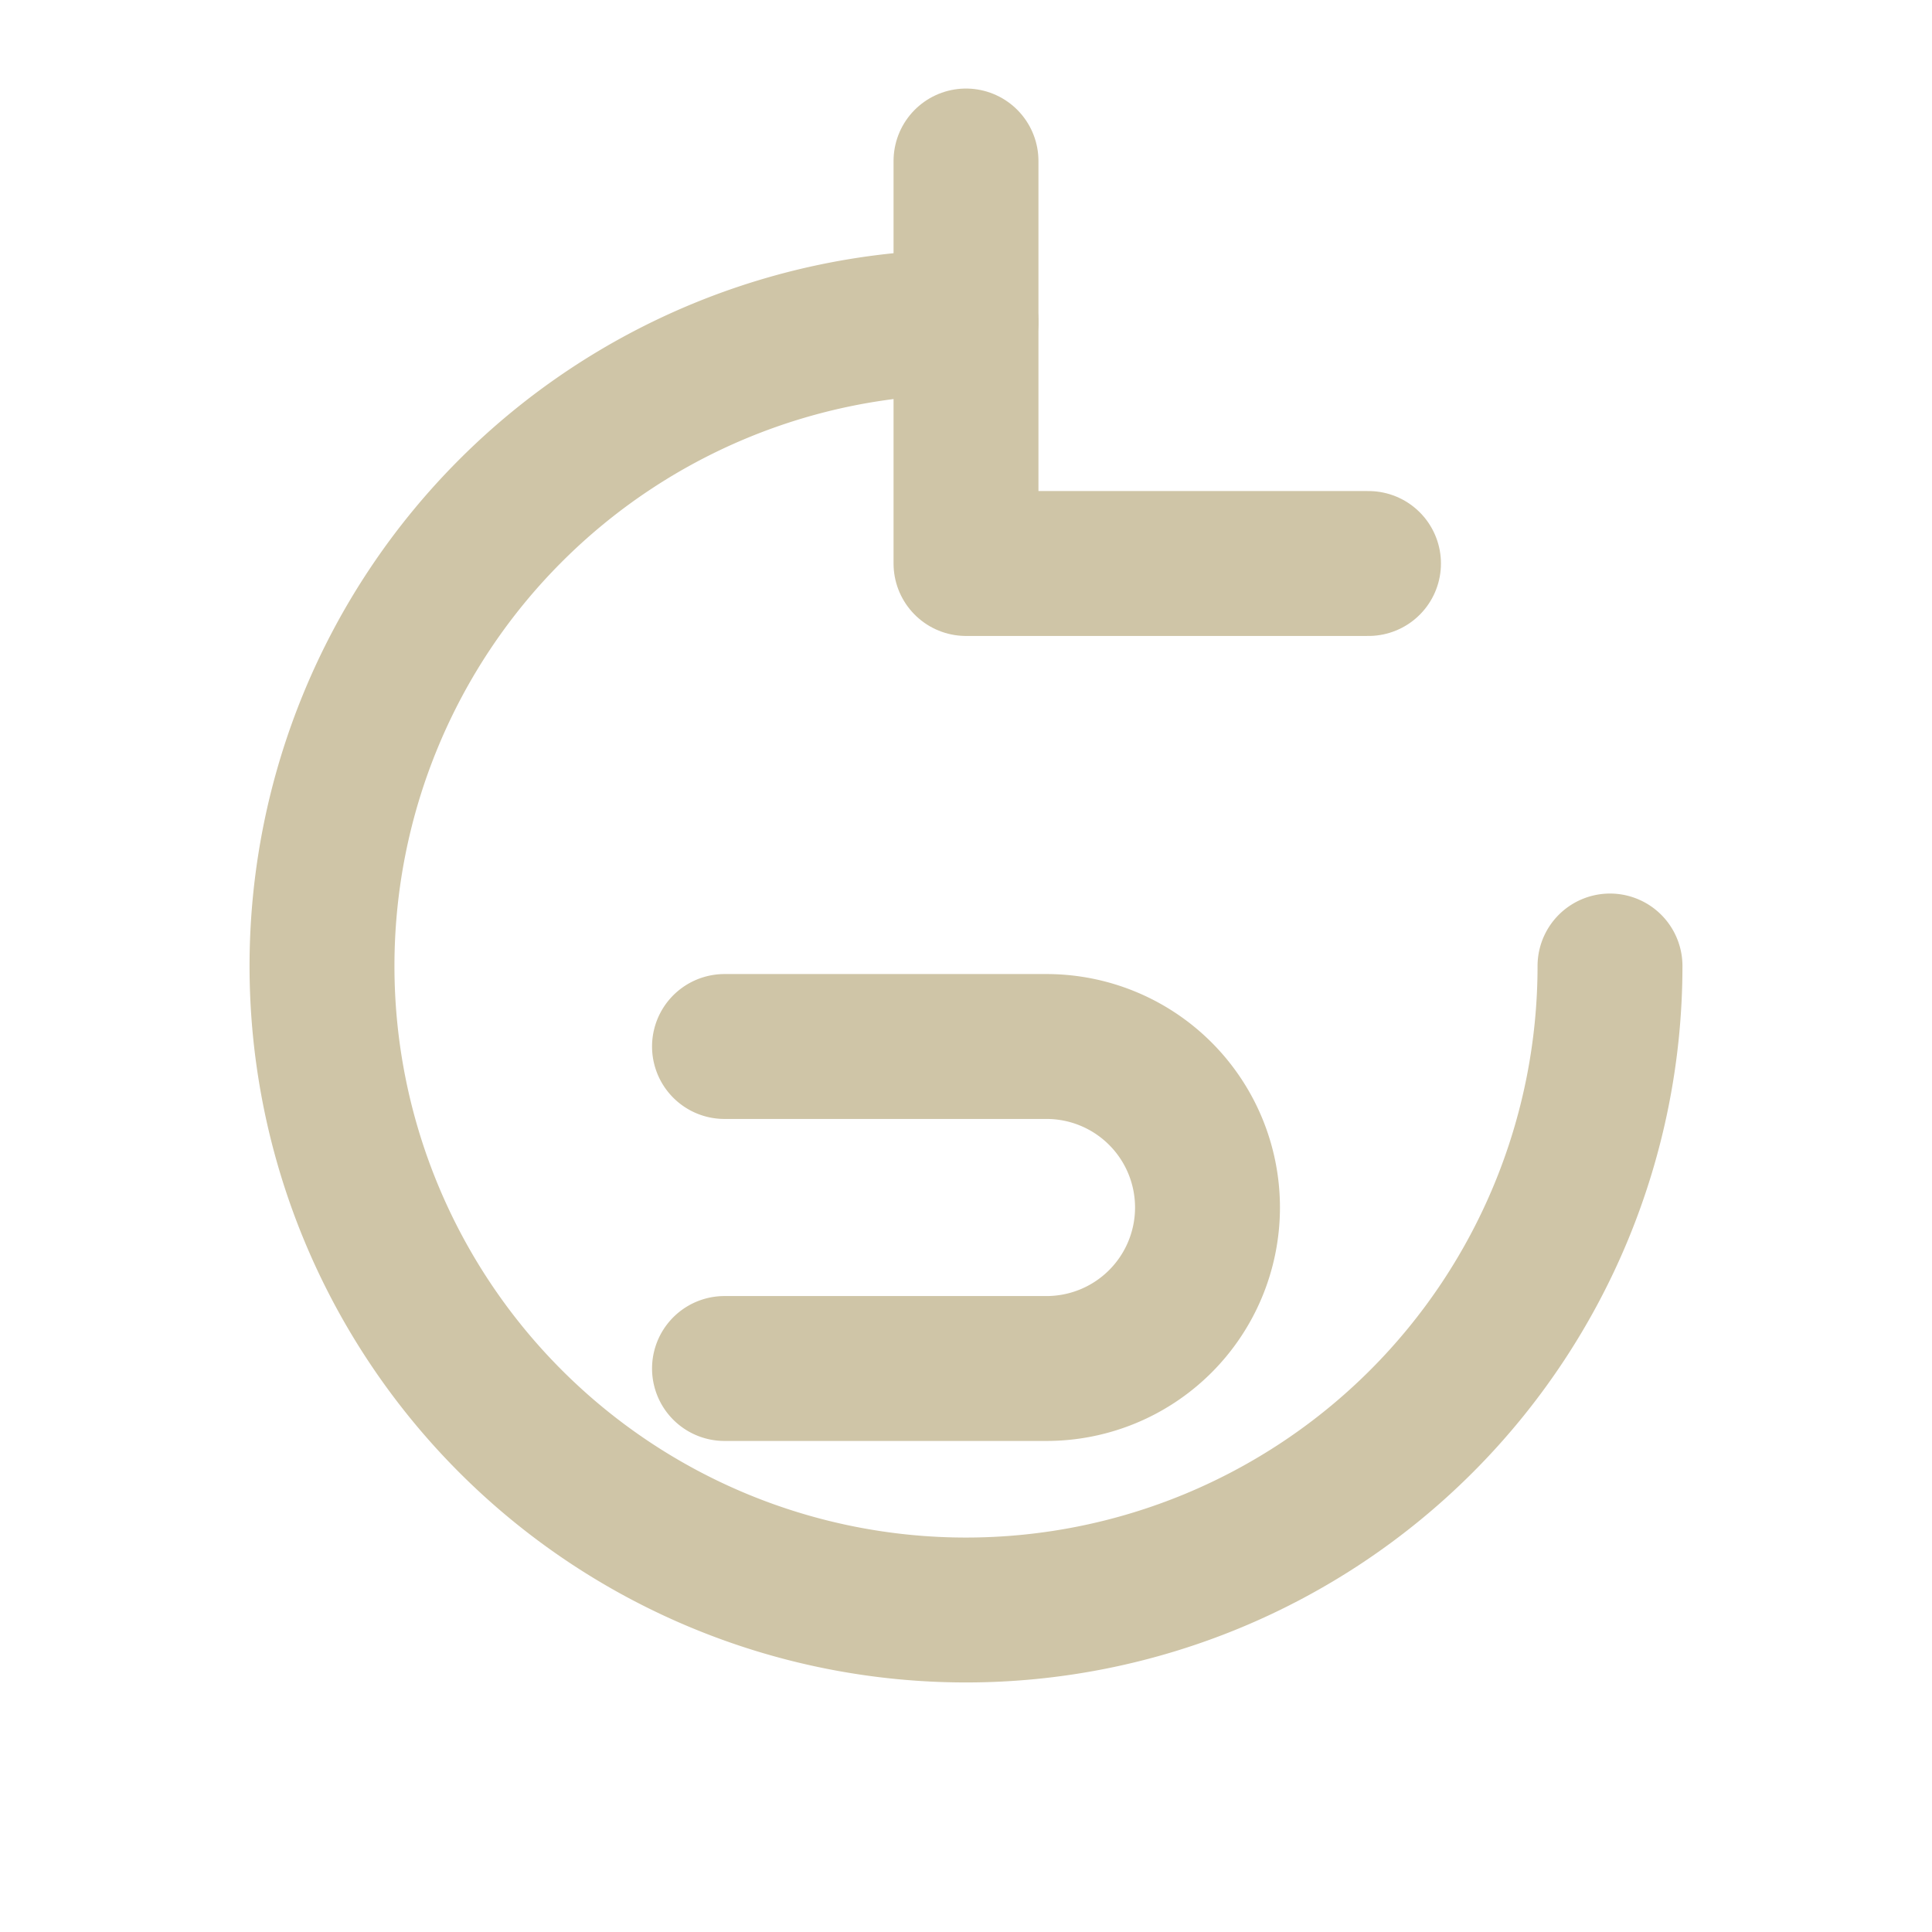
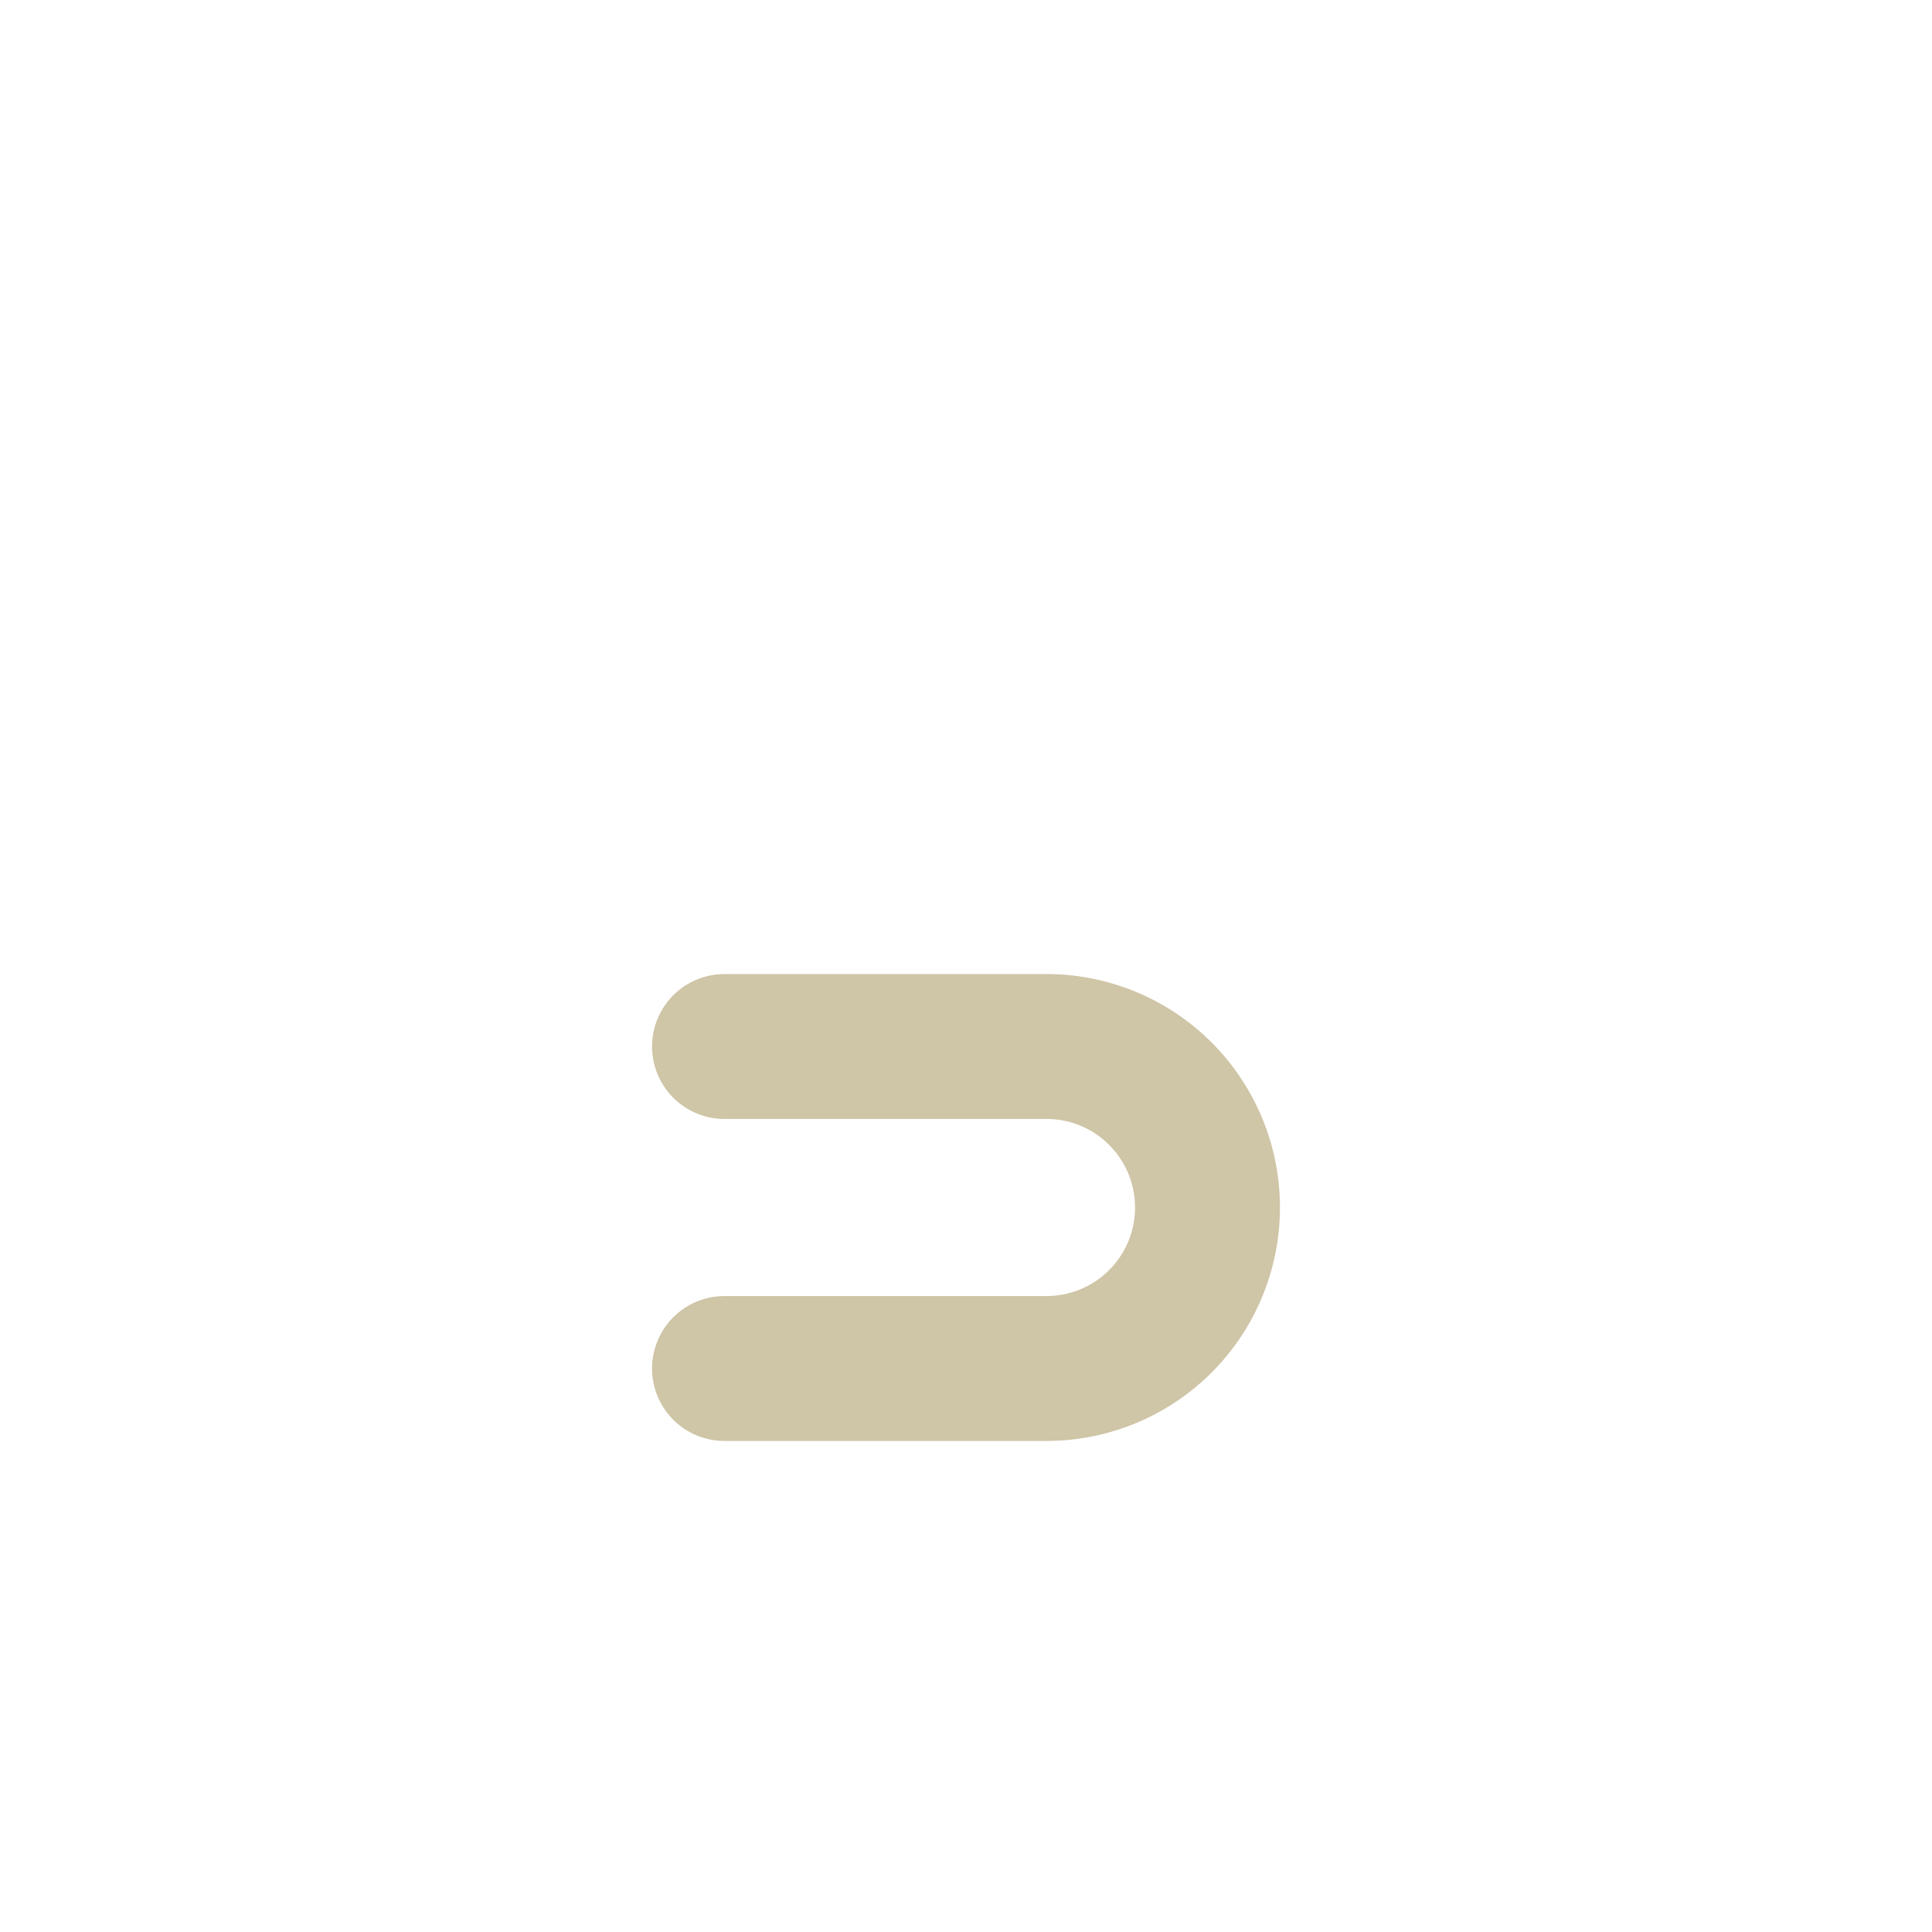
<svg xmlns="http://www.w3.org/2000/svg" stroke-linejoin="round" stroke-linecap="round" stroke-width="1.8" stroke="#CFC5A7" fill="none" viewBox="0 0 24 24" height="64" width="64">
-   <path d="M20 12a8 8 0 1 1-8-8" />
-   <polyline points="12 2 12 7 17 7" />
  <path d="M9 13h4a2 2 0 0 1 0 4H9" />
</svg>